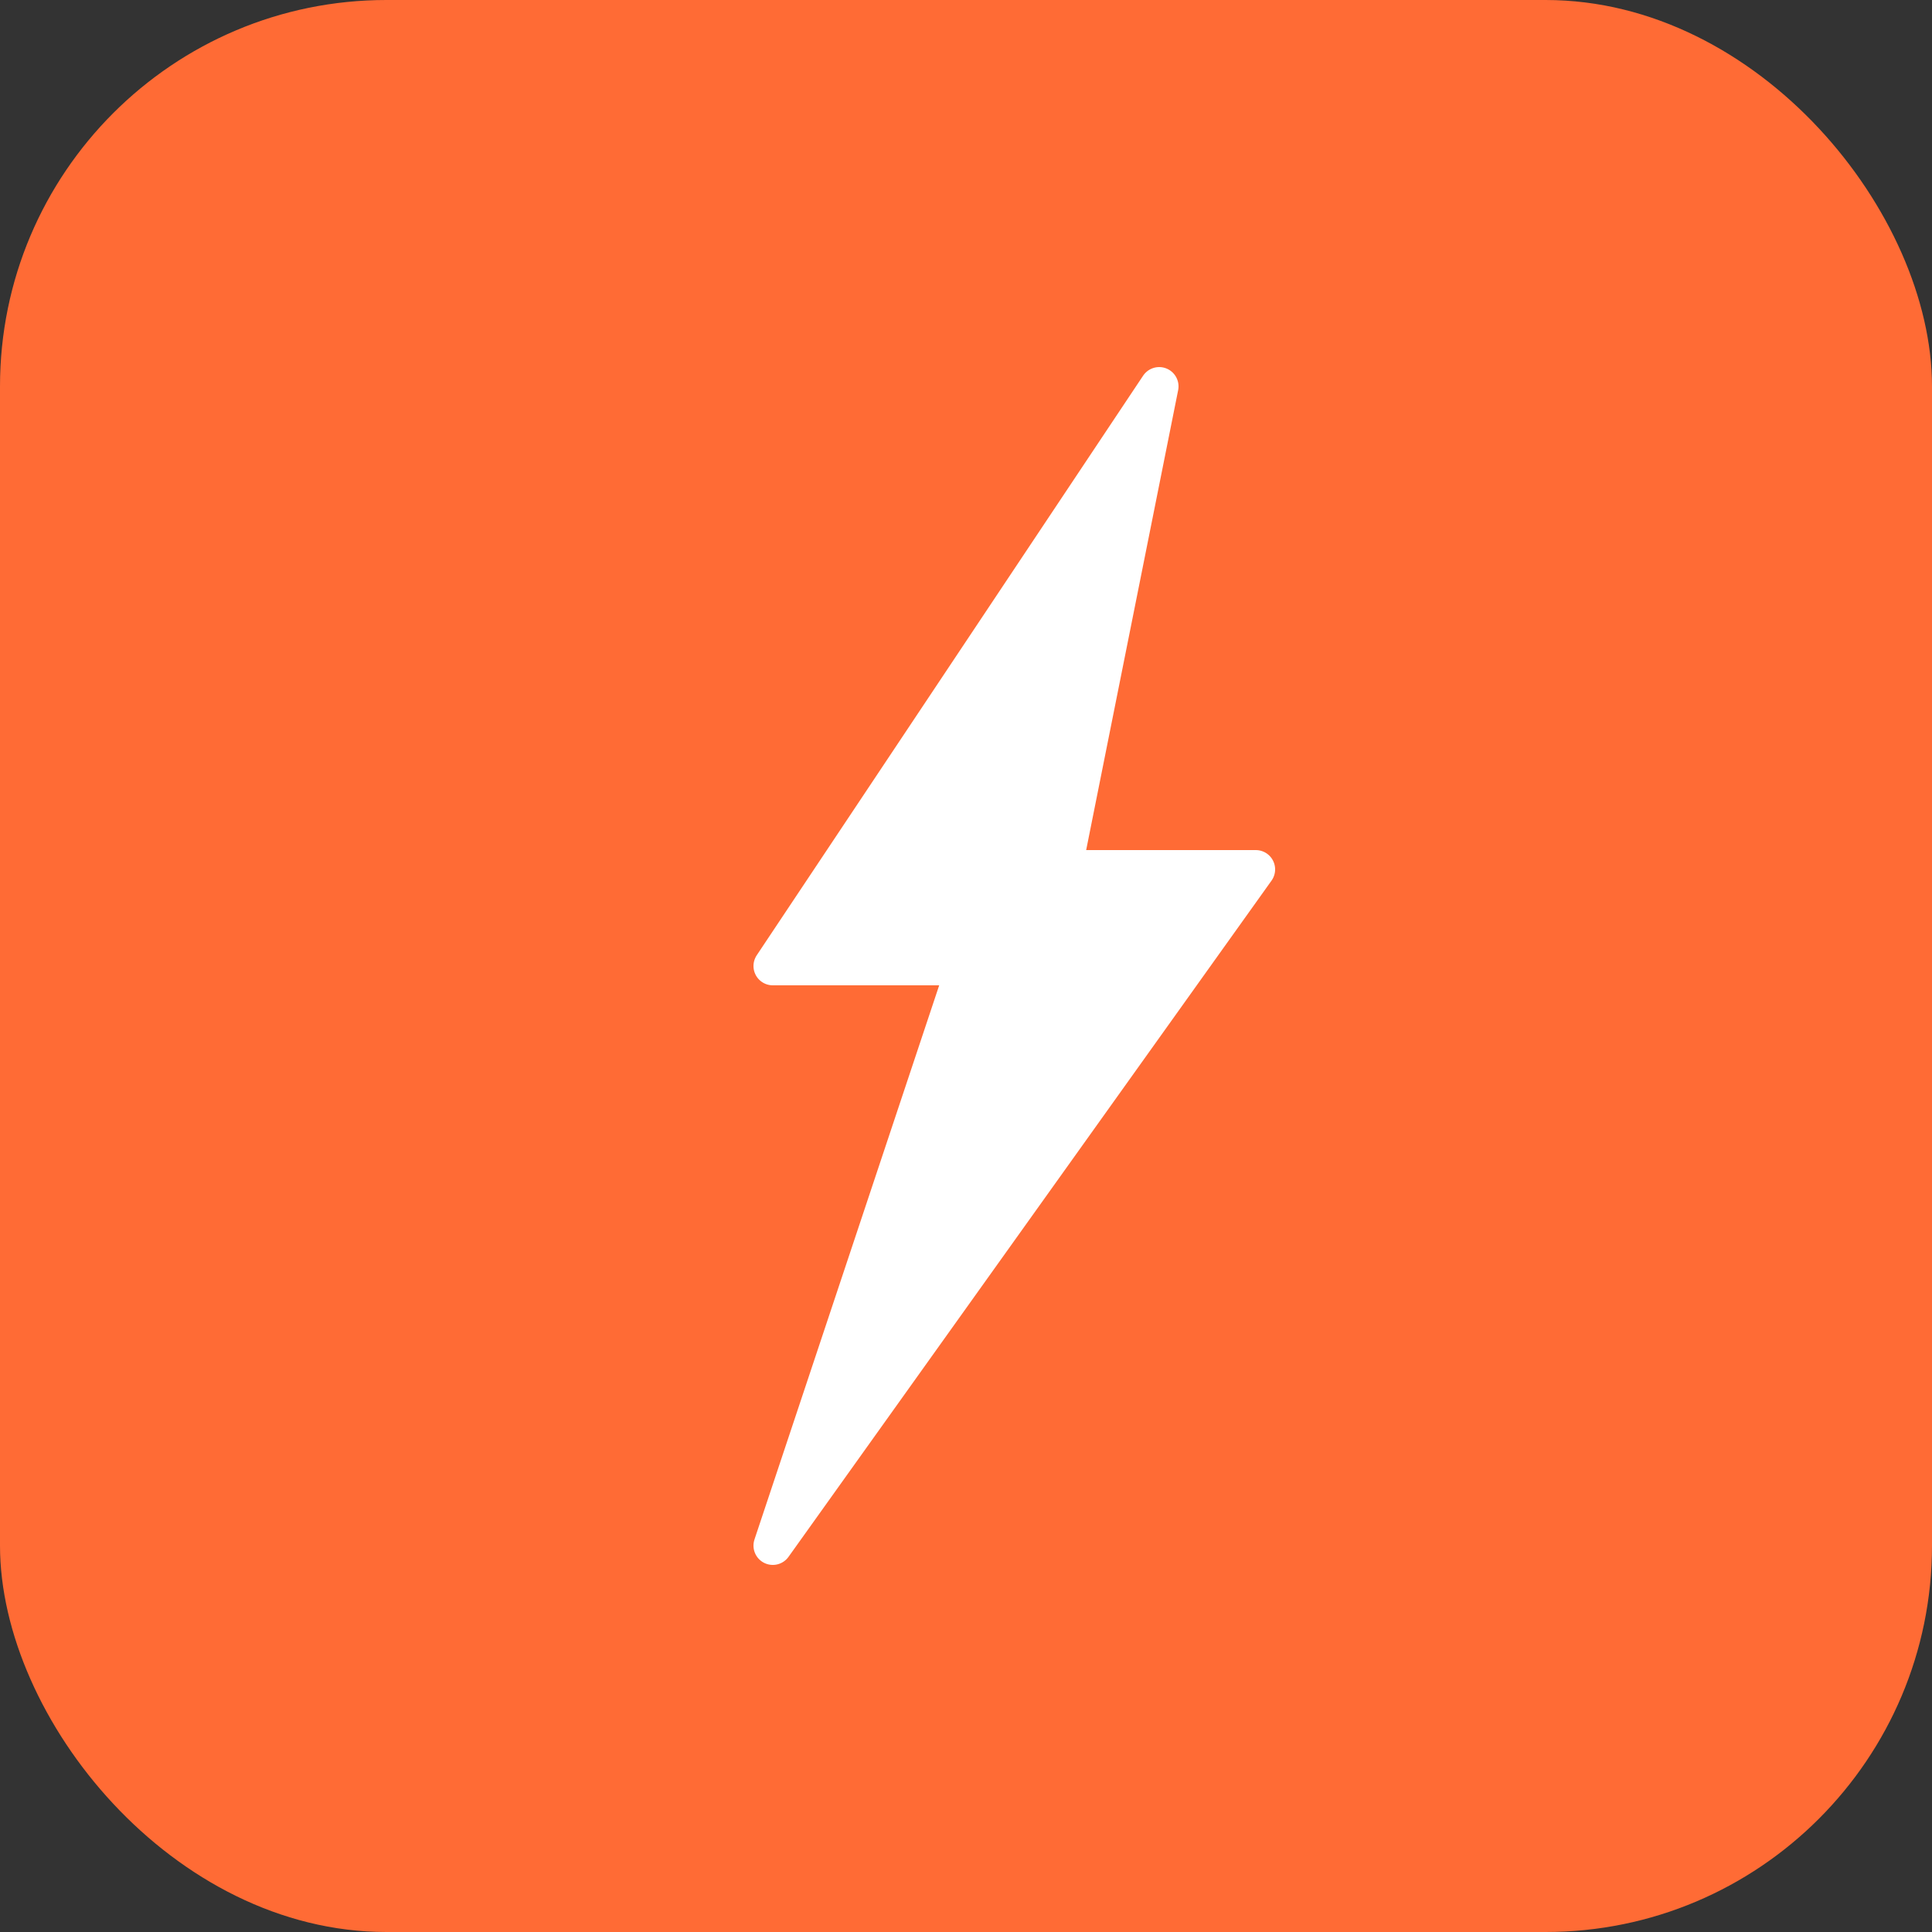
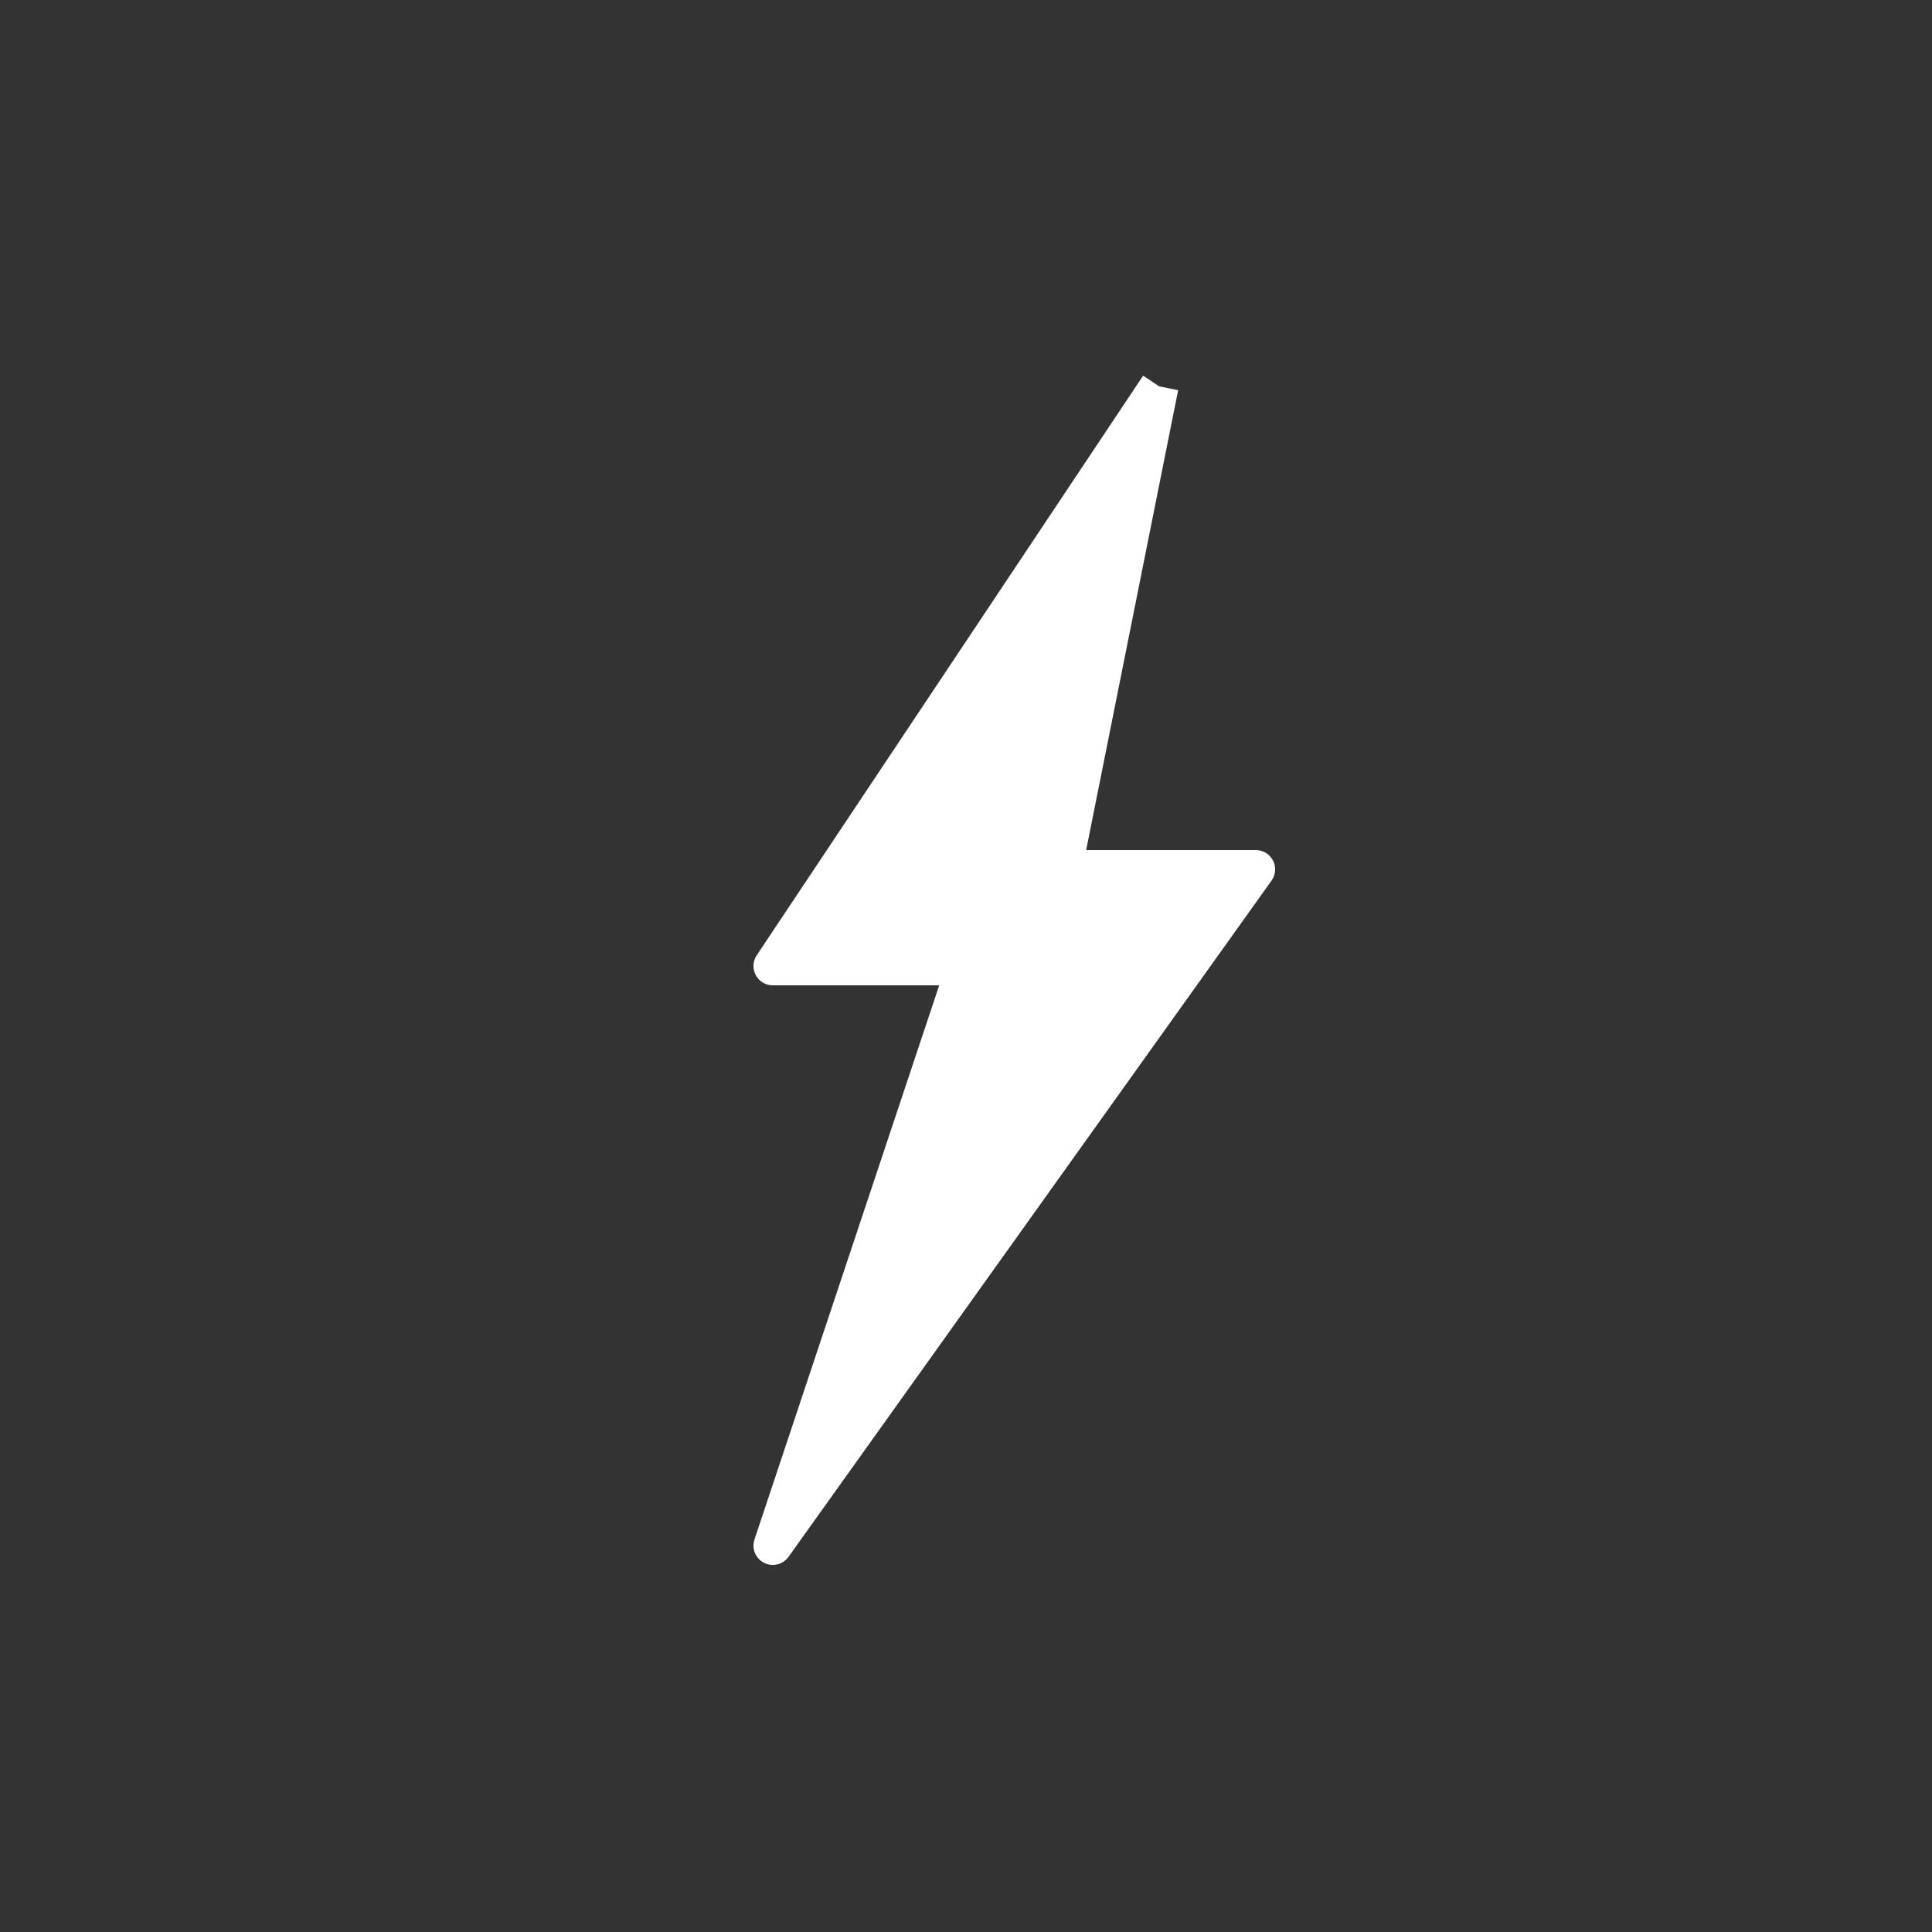
<svg xmlns="http://www.w3.org/2000/svg" viewBox="0 0 100 100">
  <rect x="0" y="0" width="100" height="100" fill="#333333" stroke="none" />
-   <rect width="100" height="100" rx="20" fill="#FF6B35" />
-   <path d="M60 20 L40 50 L50 50 L40 80 L65 45 L55 45 L60 20 Z" fill="#FFFFFF" stroke="#FFFFFF" stroke-width="2" stroke-linejoin="round" />
+   <path d="M60 20 L40 50 L50 50 L40 80 L65 45 L55 45 L60 20 " fill="#FFFFFF" stroke="#FFFFFF" stroke-width="2" stroke-linejoin="round" />
</svg>